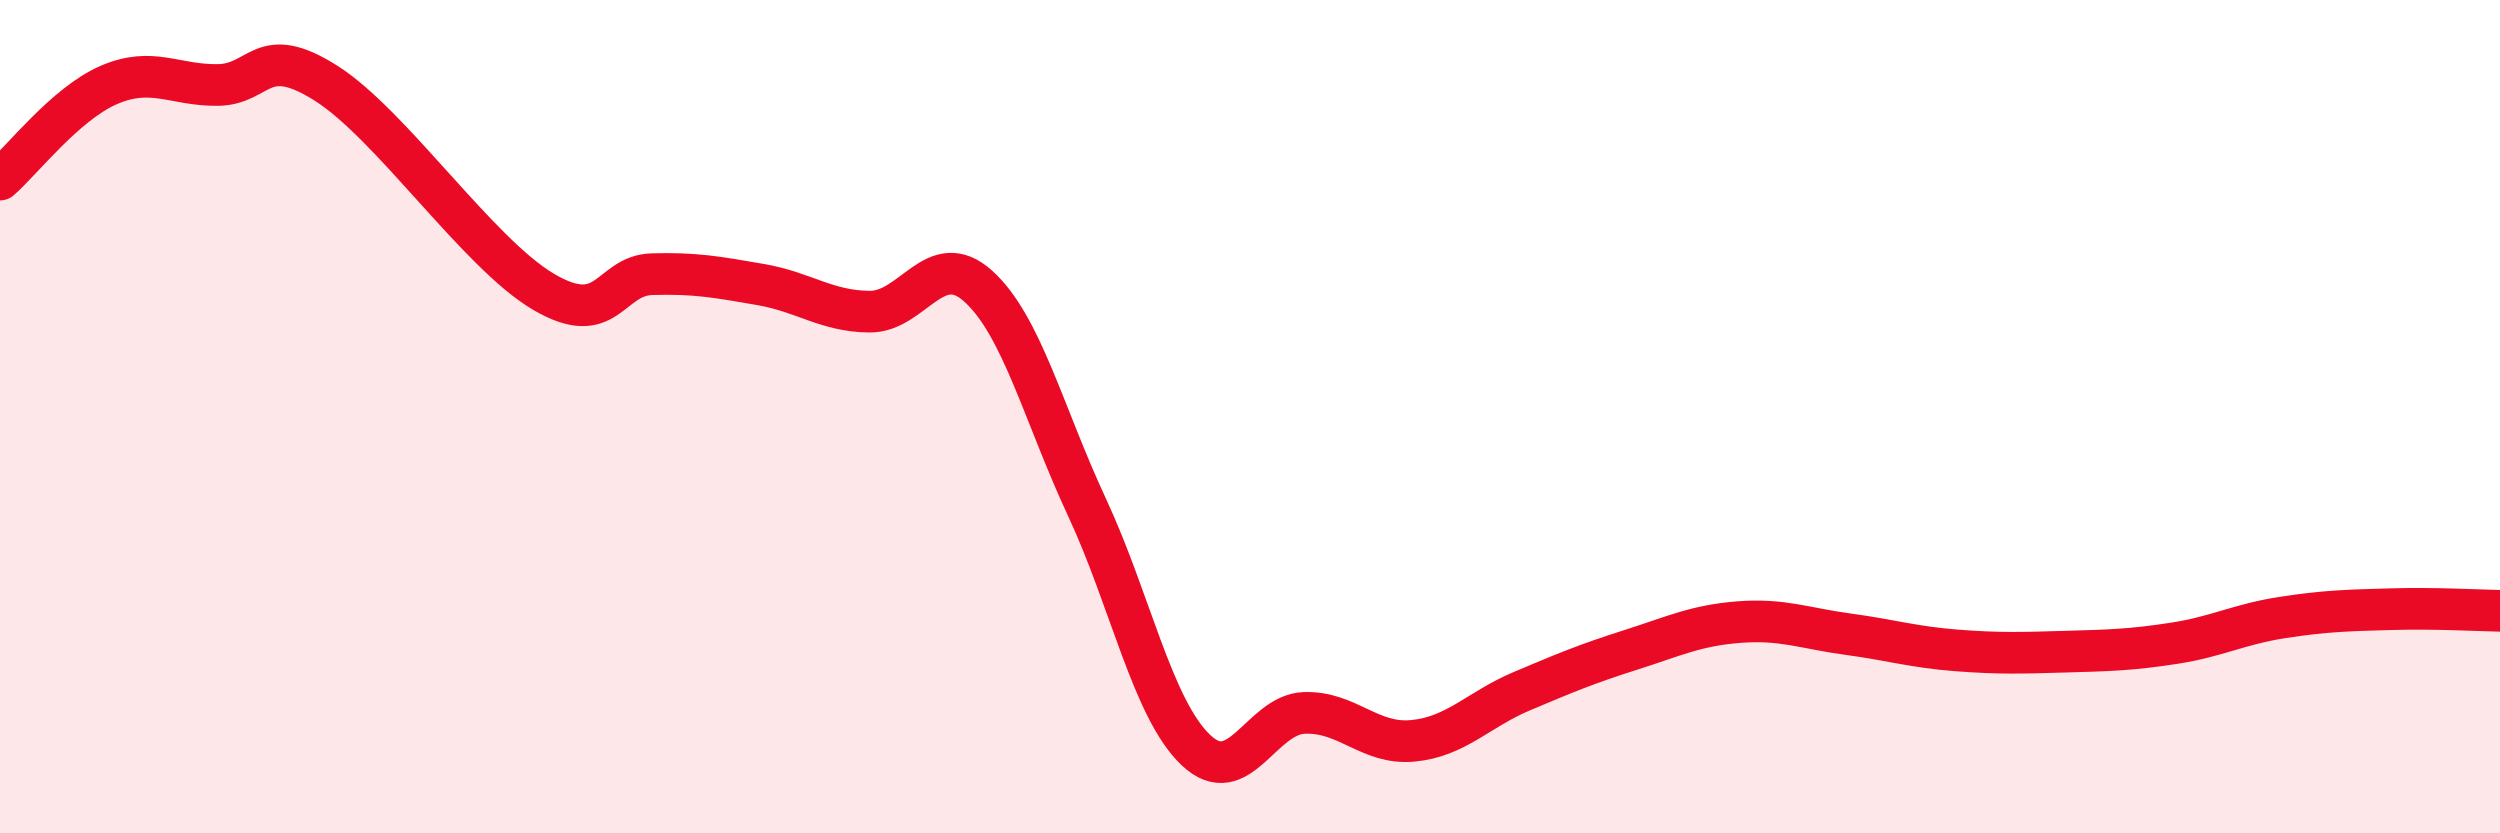
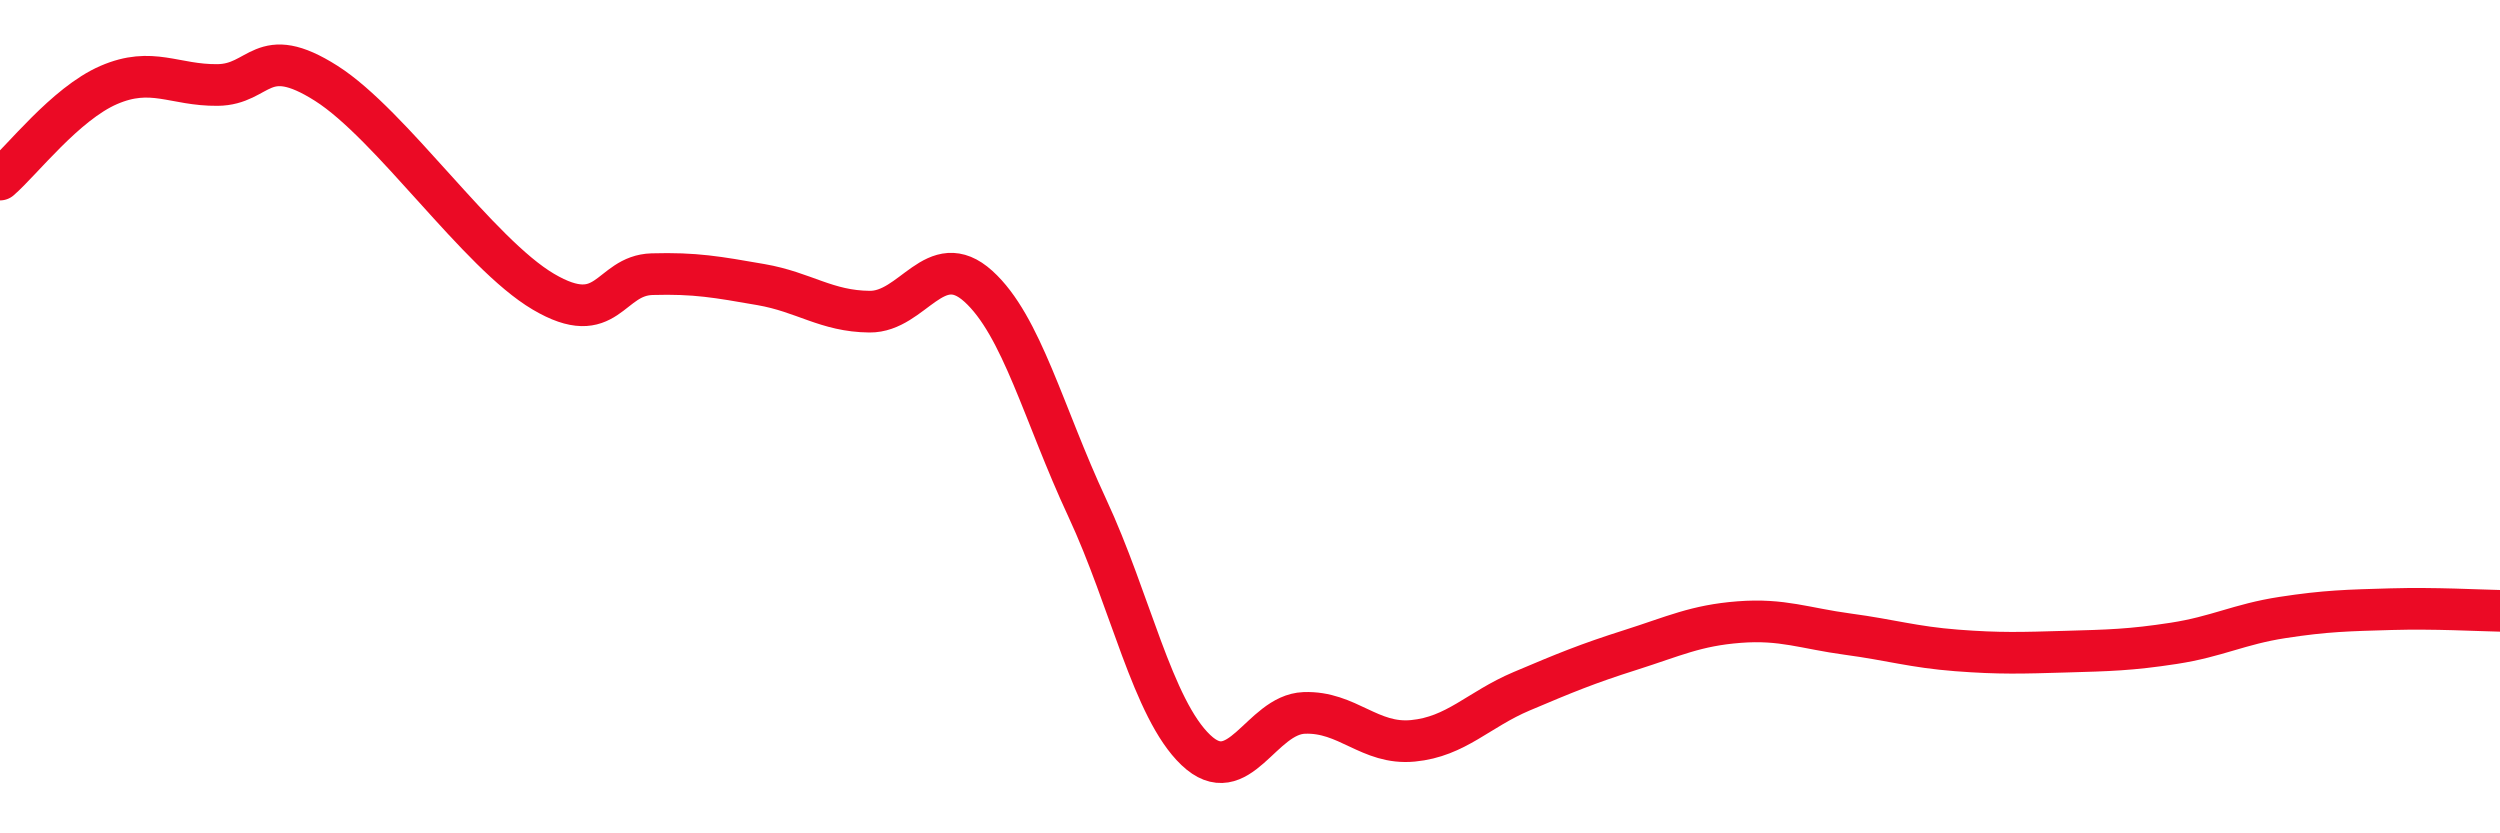
<svg xmlns="http://www.w3.org/2000/svg" width="60" height="20" viewBox="0 0 60 20">
-   <path d="M 0,4.31 C 0.52,3.86 1.57,2.49 2.61,2.04 C 3.65,1.59 4.18,2.05 5.22,2.04 C 6.26,2.03 6.27,1.01 7.83,2 C 9.39,2.99 11.48,6.08 13.04,7 C 14.6,7.92 14.61,6.61 15.65,6.58 C 16.69,6.55 17.22,6.65 18.26,6.83 C 19.3,7.01 19.83,7.47 20.87,7.48 C 21.91,7.49 22.44,5.93 23.48,6.87 C 24.52,7.81 25.05,9.95 26.09,12.18 C 27.13,14.41 27.66,17.01 28.7,18 C 29.74,18.99 30.26,17.15 31.3,17.11 C 32.34,17.07 32.87,17.88 33.91,17.78 C 34.95,17.68 35.48,17.03 36.52,16.59 C 37.56,16.15 38.09,15.93 39.13,15.6 C 40.17,15.27 40.7,15.01 41.74,14.93 C 42.78,14.85 43.31,15.08 44.35,15.22 C 45.39,15.36 45.92,15.53 46.96,15.61 C 48,15.69 48.53,15.67 49.57,15.64 C 50.61,15.61 51.13,15.6 52.17,15.44 C 53.21,15.28 53.74,14.98 54.78,14.82 C 55.82,14.66 56.35,14.65 57.39,14.62 C 58.43,14.59 59.48,14.65 60,14.66L60 20L0 20Z" fill="#EB0A25" opacity="0.1" stroke-linecap="round" stroke-linejoin="round" />
  <path d="M 0,4.31 C 0.52,3.86 1.57,2.49 2.61,2.04 C 3.65,1.59 4.18,2.05 5.22,2.04 C 6.26,2.03 6.27,1.01 7.83,2 C 9.39,2.99 11.48,6.08 13.04,7 C 14.6,7.92 14.61,6.61 15.65,6.58 C 16.69,6.55 17.22,6.65 18.26,6.83 C 19.3,7.01 19.83,7.47 20.87,7.48 C 21.91,7.49 22.44,5.93 23.48,6.87 C 24.52,7.81 25.05,9.95 26.09,12.18 C 27.13,14.41 27.66,17.01 28.7,18 C 29.74,18.99 30.26,17.15 31.3,17.11 C 32.34,17.07 32.87,17.88 33.91,17.78 C 34.95,17.68 35.48,17.03 36.52,16.59 C 37.56,16.15 38.09,15.93 39.13,15.6 C 40.17,15.27 40.7,15.01 41.74,14.93 C 42.78,14.85 43.31,15.08 44.35,15.22 C 45.39,15.36 45.92,15.53 46.96,15.61 C 48,15.69 48.53,15.67 49.57,15.64 C 50.61,15.61 51.13,15.6 52.17,15.44 C 53.21,15.28 53.74,14.98 54.78,14.82 C 55.82,14.66 56.35,14.65 57.39,14.62 C 58.43,14.59 59.48,14.65 60,14.66" stroke="#EB0A25" stroke-width="1" fill="none" stroke-linecap="round" stroke-linejoin="round" />
</svg>